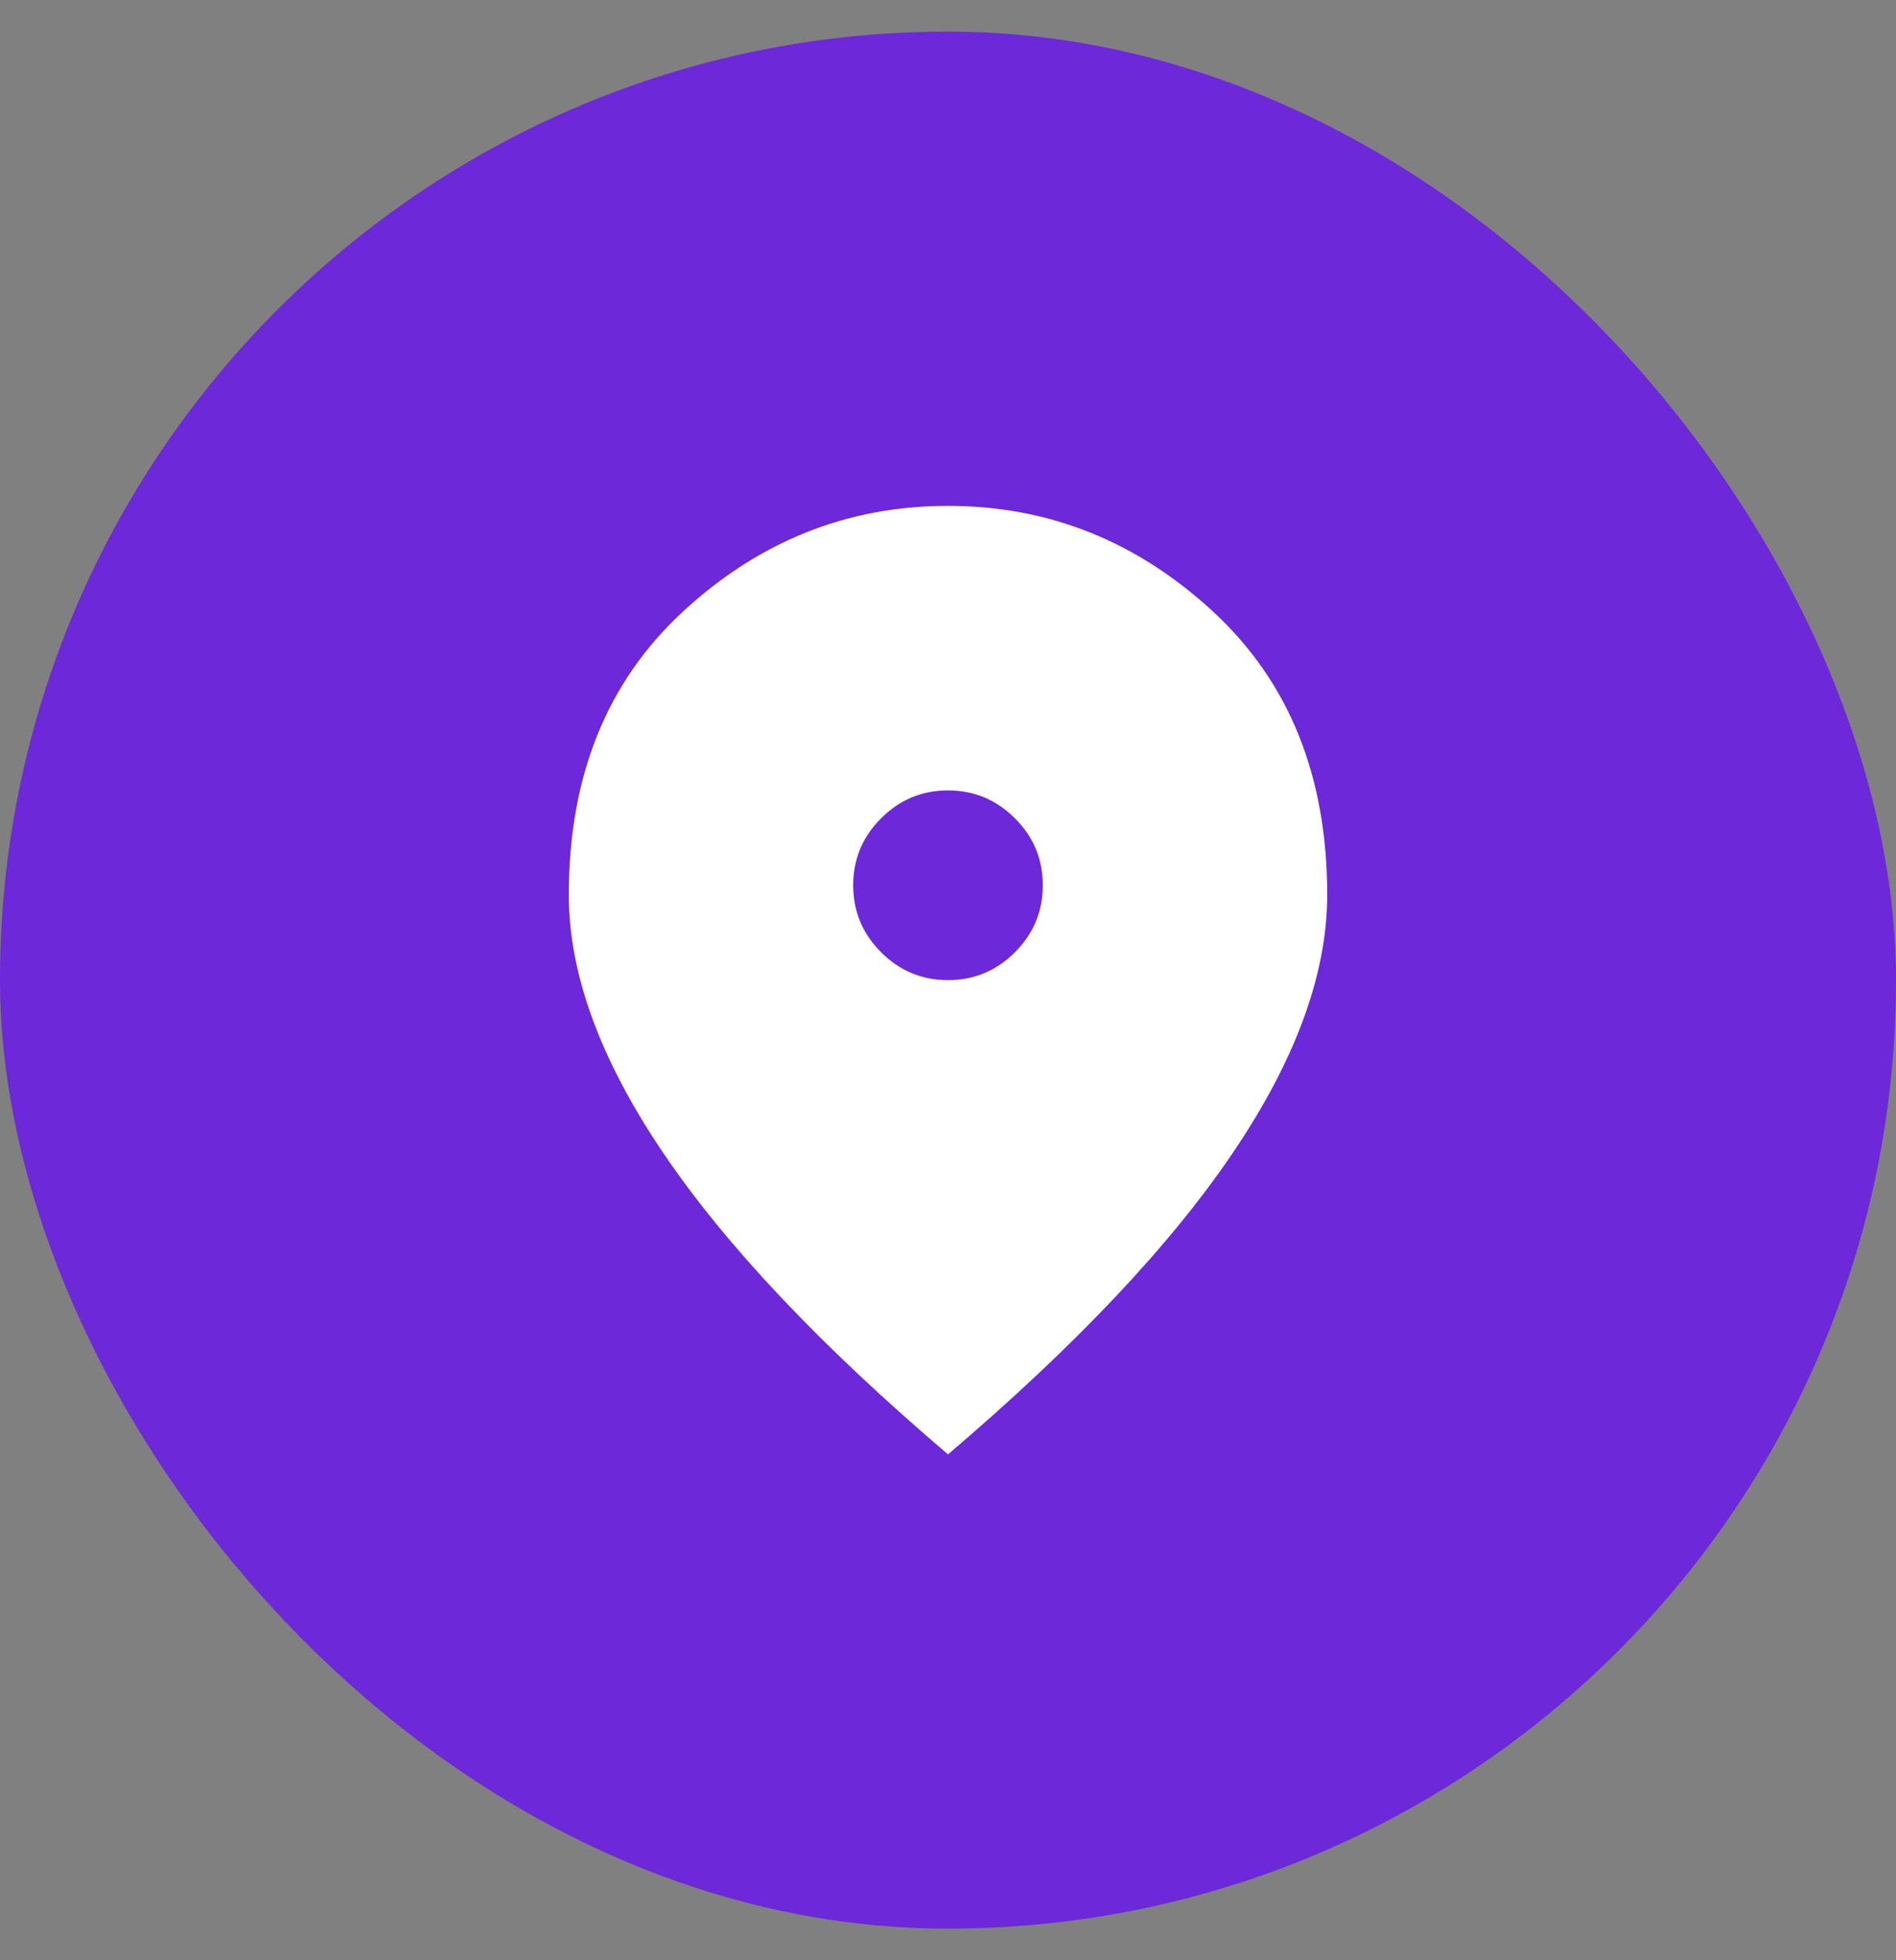
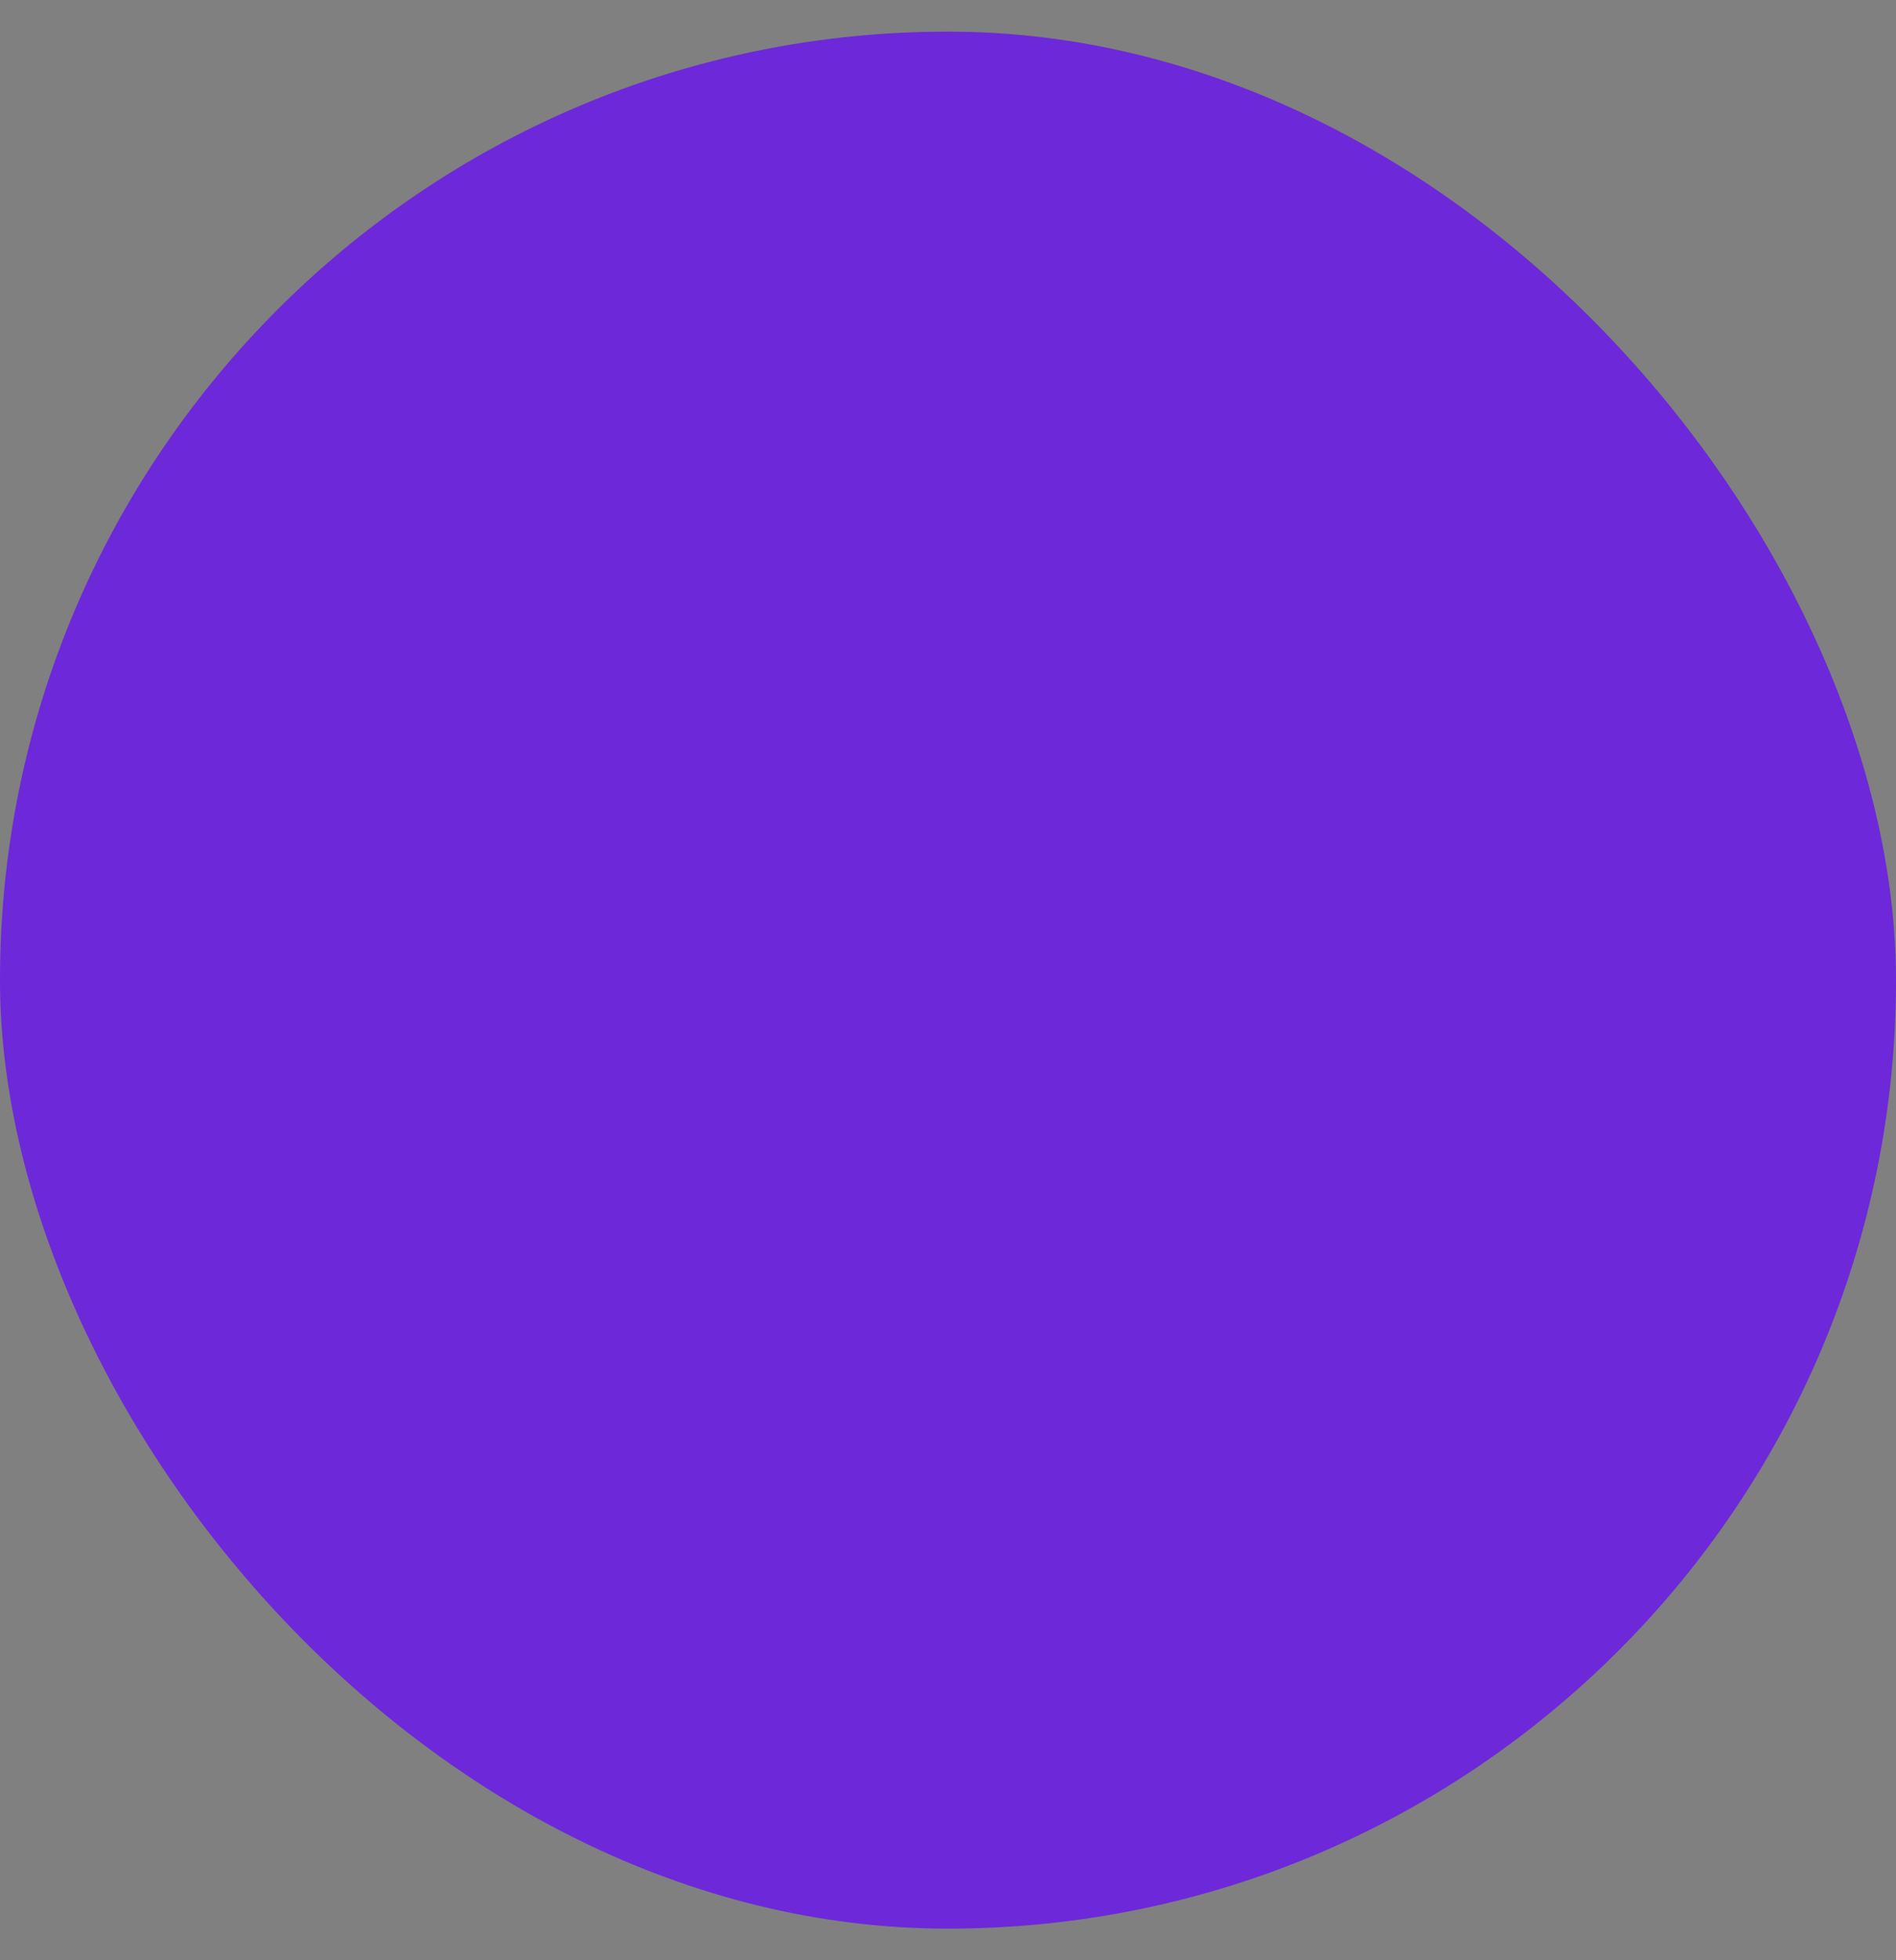
<svg xmlns="http://www.w3.org/2000/svg" width="30" height="31" viewBox="0 0 30 31" fill="none">
  <rect x="0" y="0" width="30" height="31" fill="#808080" stroke="none" />
  <rect y="0.5" width="30" height="30" rx="15" fill="#6D28D9" />
  <mask id="mask0_1578_7496" style="mask-type:alpha" maskUnits="userSpaceOnUse" x="6" y="6" width="18" height="19">
    <rect x="6" y="6.5" width="18" height="18" fill="#D9D9D9" />
  </mask>
  <g mask="url(#mask0_1578_7496)">
-     <path d="M15 15.5C15.412 15.5 15.766 15.353 16.059 15.059C16.353 14.765 16.5 14.412 16.5 14C16.5 13.587 16.353 13.234 16.059 12.941C15.766 12.647 15.412 12.5 15 12.5C14.588 12.5 14.234 12.647 13.941 12.941C13.647 13.234 13.5 13.587 13.5 14C13.5 14.412 13.647 14.765 13.941 15.059C14.234 15.353 14.588 15.5 15 15.5ZM15 23C12.988 21.287 11.484 19.697 10.491 18.228C9.497 16.759 9 15.4 9 14.15C9 12.275 9.603 10.781 10.809 9.669C12.016 8.556 13.412 8 15 8C16.587 8 17.984 8.556 19.191 9.669C20.397 10.781 21 12.275 21 14.15C21 15.4 20.503 16.759 19.509 18.228C18.516 19.697 17.012 21.287 15 23Z" fill="white" />
-   </g>
+     </g>
</svg>